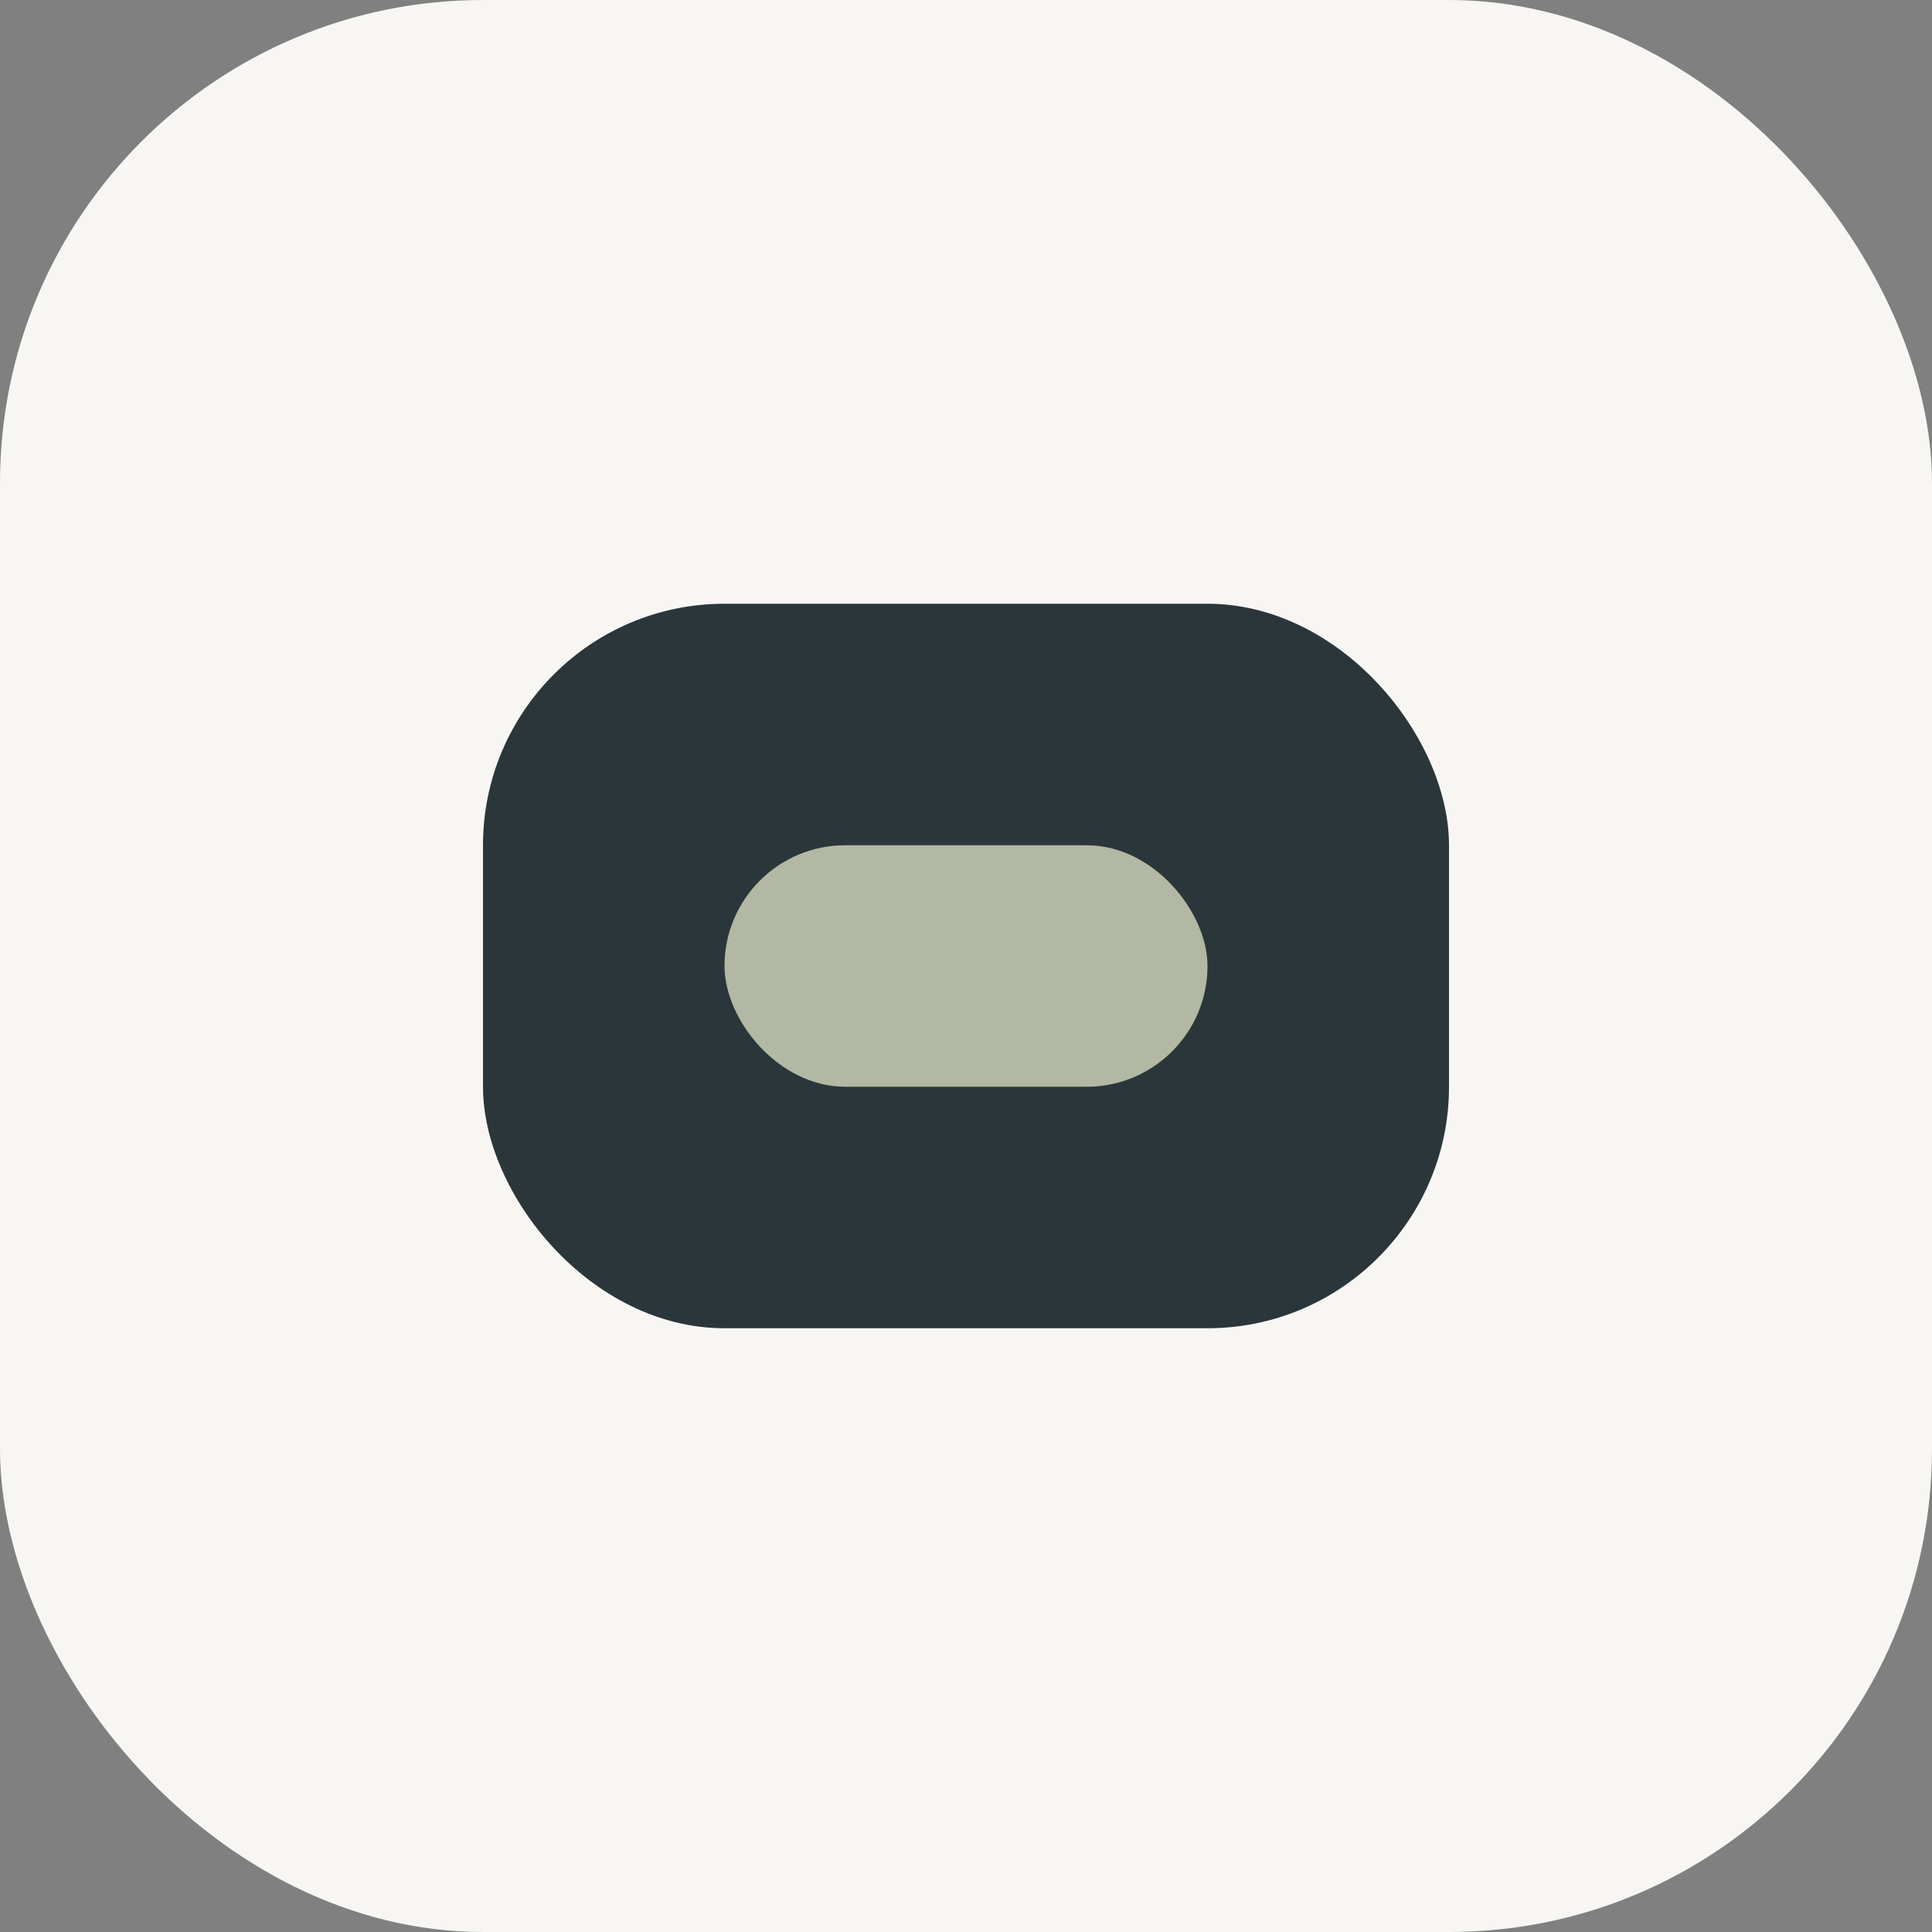
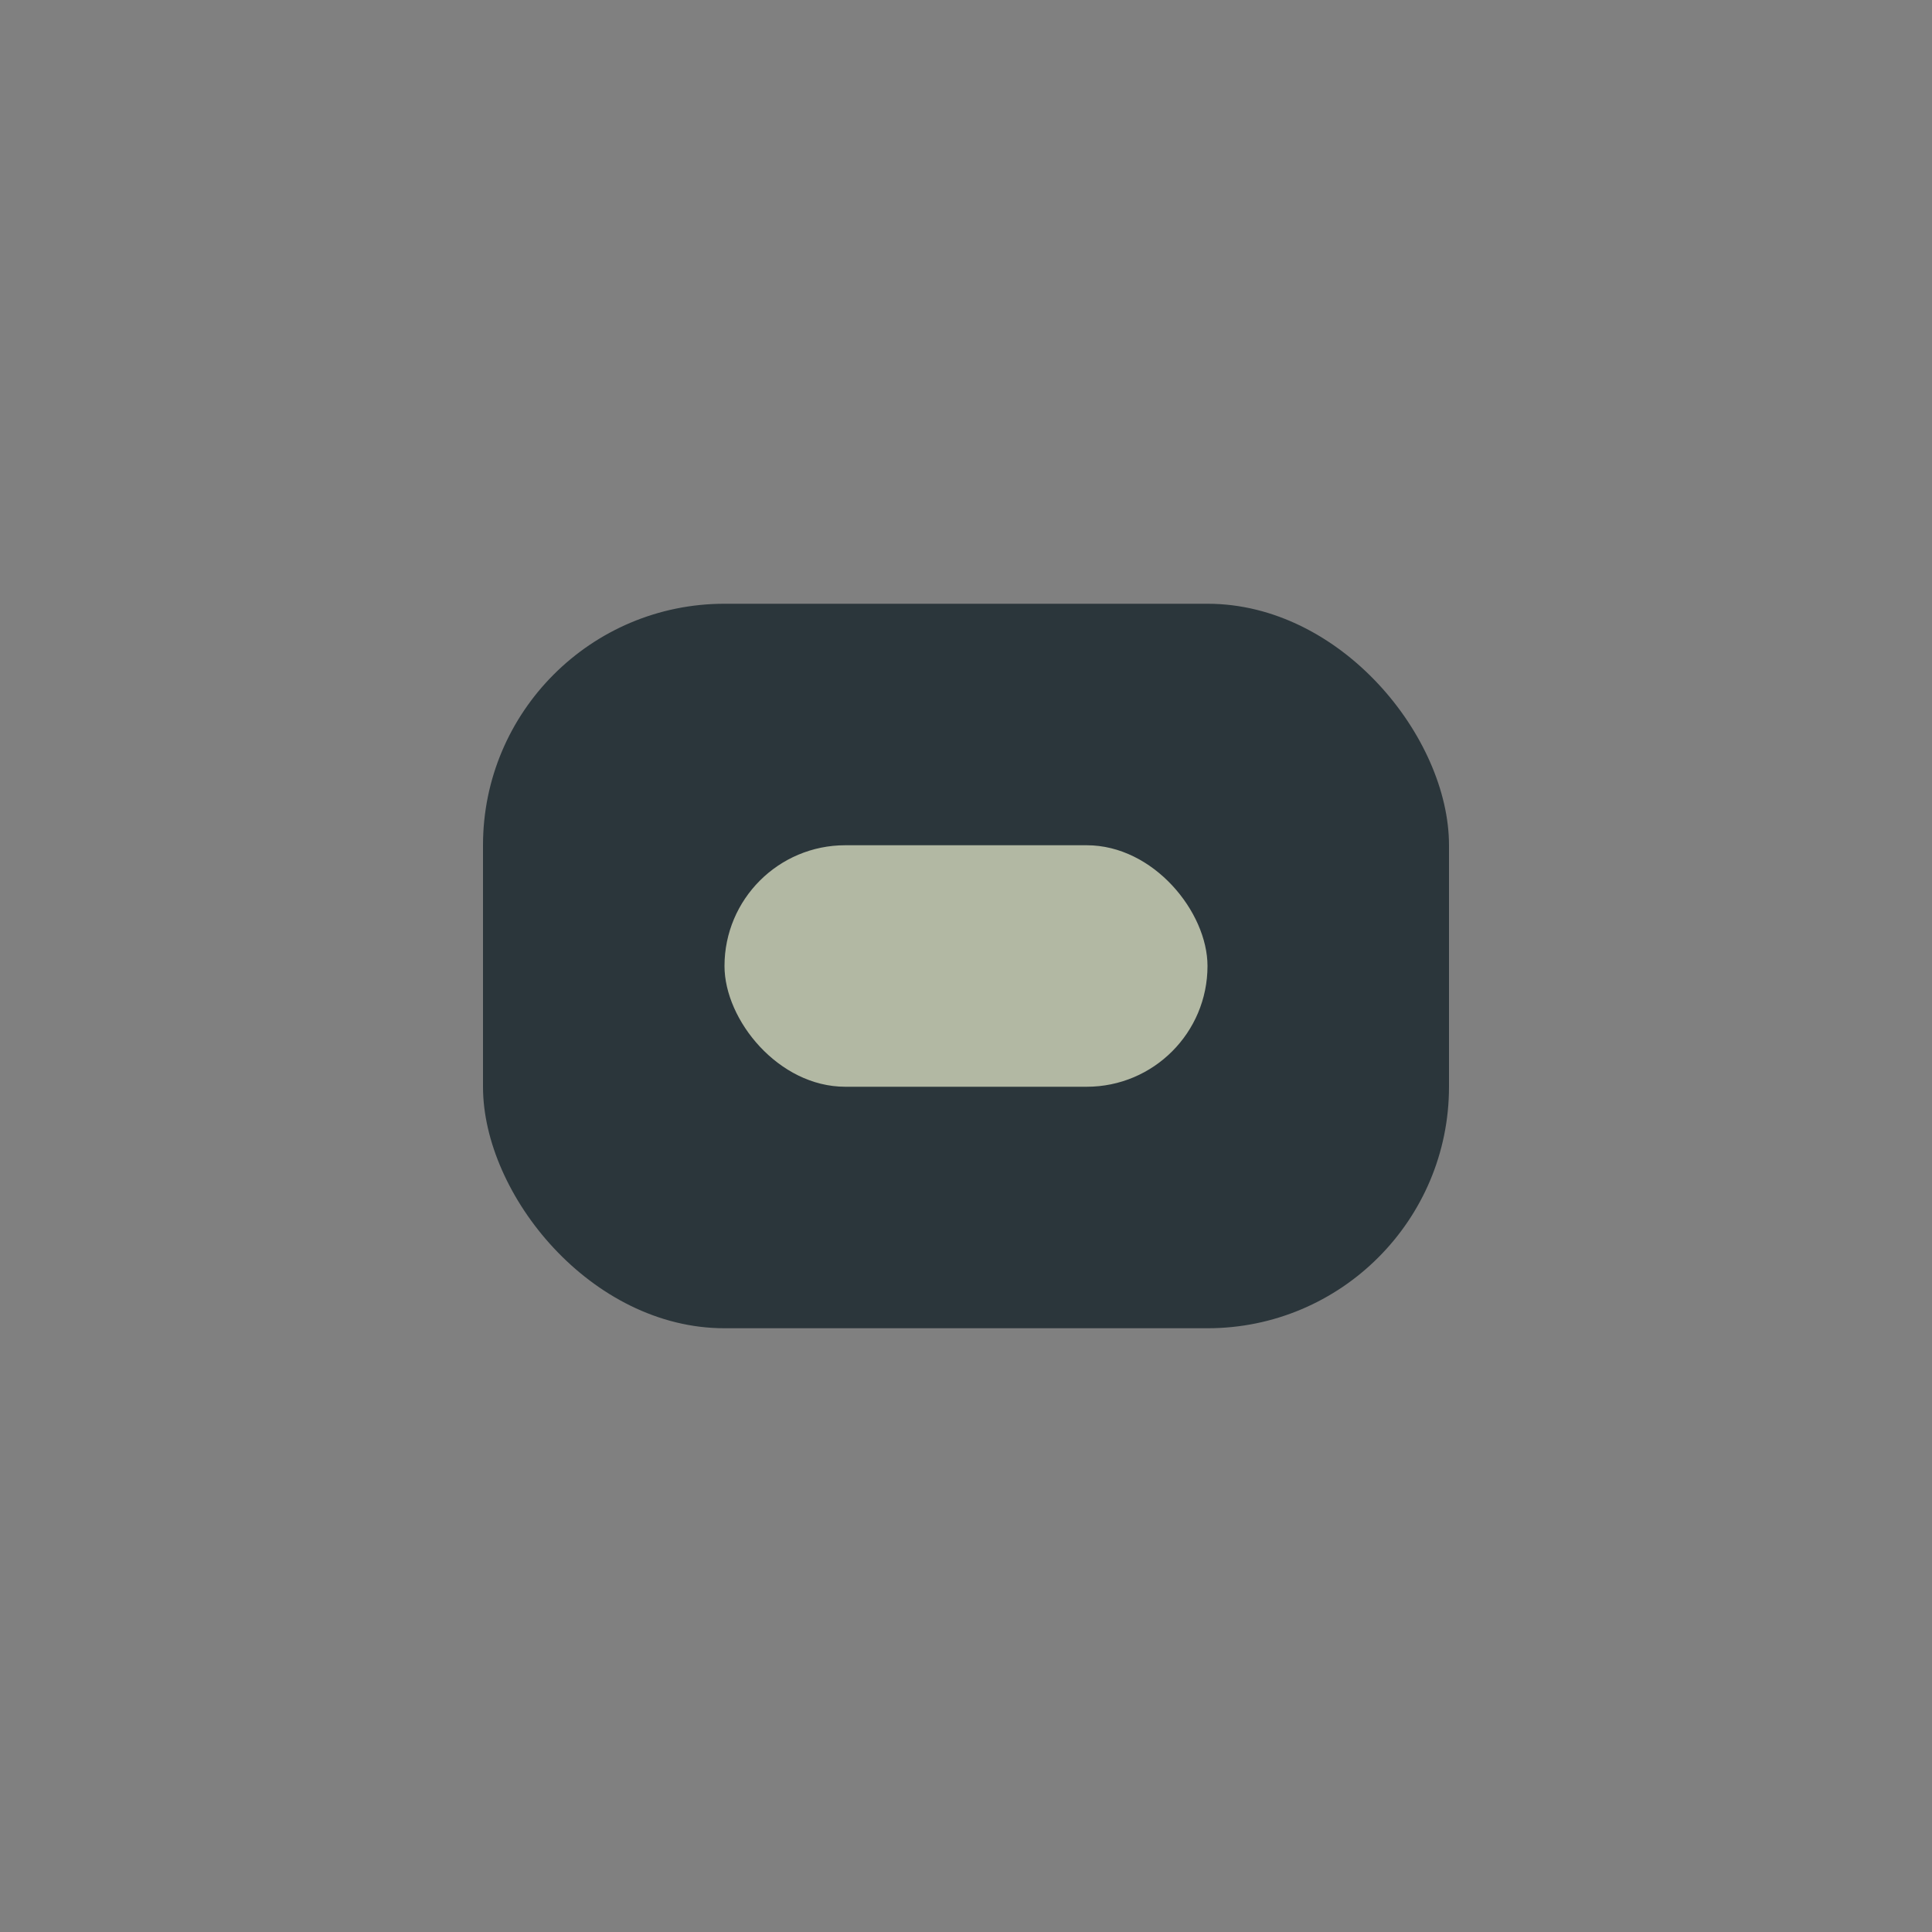
<svg xmlns="http://www.w3.org/2000/svg" width="32" height="32" viewBox="0 0 32 32">
  <rect x="0" y="0" width="32" height="32" fill="#808080" stroke="none" />
-   <rect width="32" height="32" rx="8" fill="#F7F6F2" />
  <rect x="8" y="10" width="16" height="12" rx="4" fill="#2B363B" />
  <rect x="12" y="14" width="8" height="4" rx="2" fill="#B2B8A3" />
</svg>